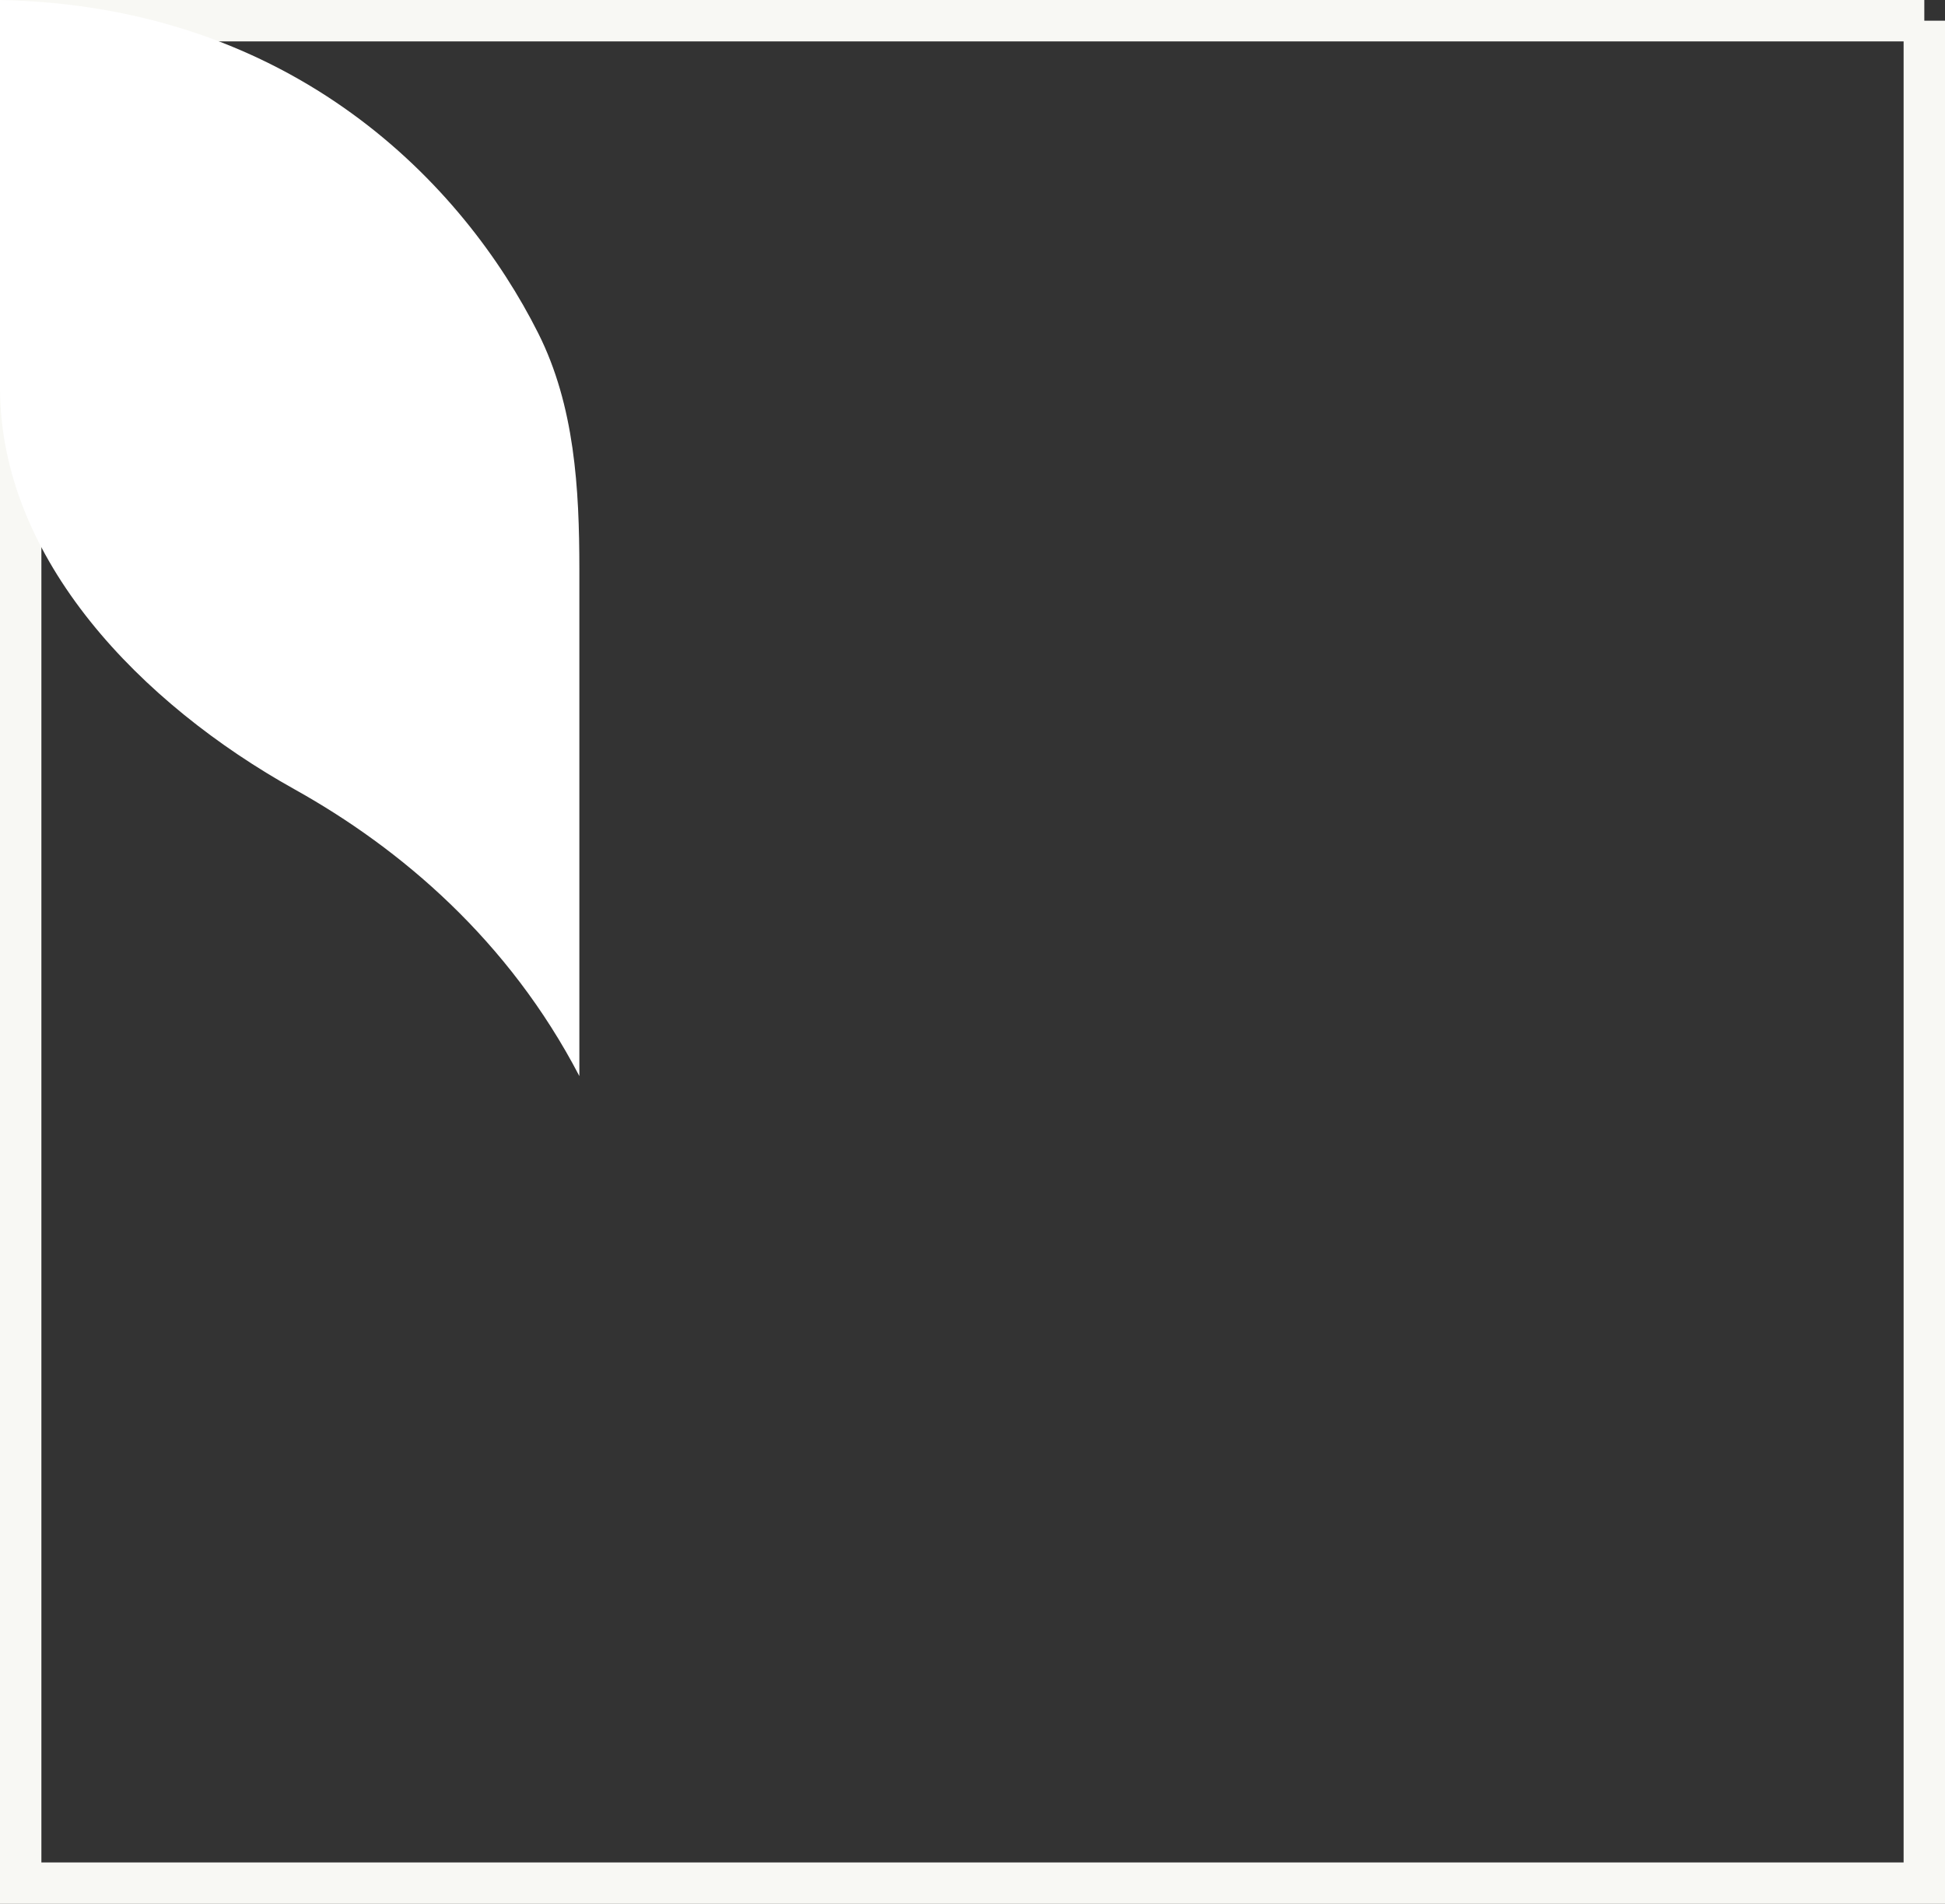
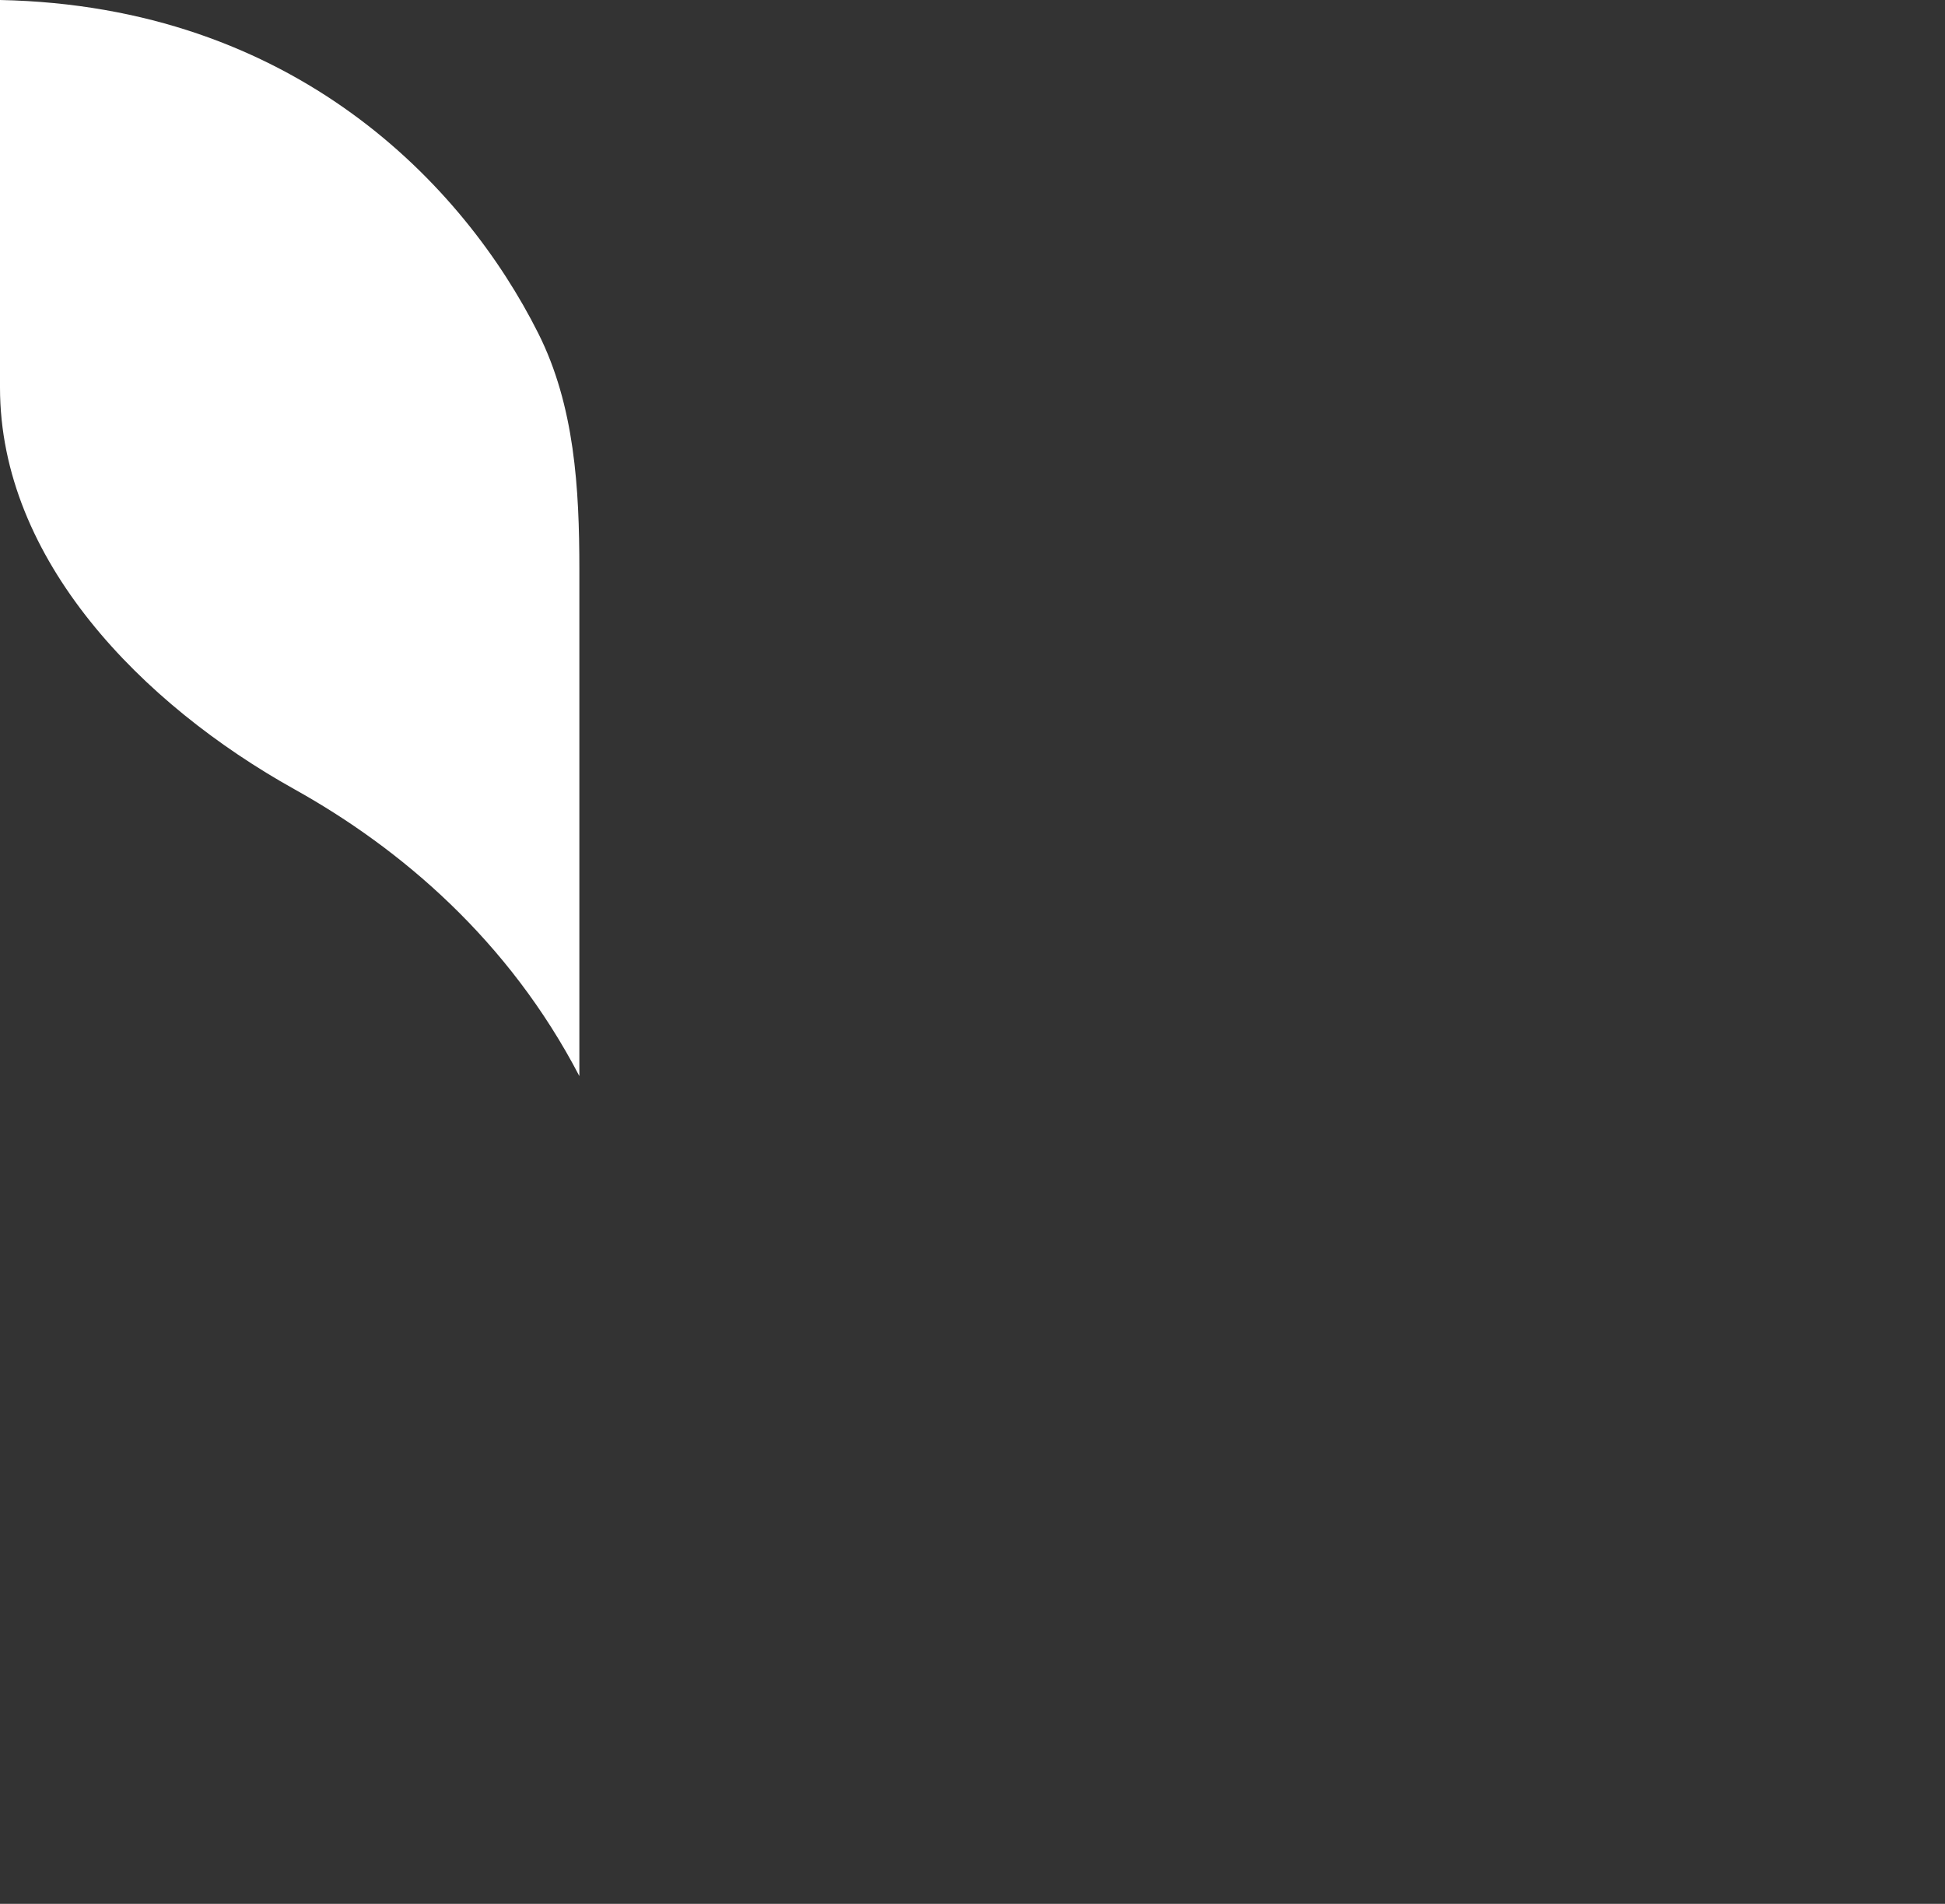
<svg xmlns="http://www.w3.org/2000/svg" data-bbox="0 0 46.5 45.5" viewBox="0 0 47 46" height="46" width="47" data-type="ugc">
  <rect x="0" y="0" width="47" height="46" fill="#333333" stroke="none" />
  <g>
-     <path stroke="#F8F8F4" d="M46.5.5v45H.5V.5h46z" fill="none" />
-     <path fill="#ffffff" d="M14 26c-1.706-3.276-4.307-5.494-6.886-6.931C3.437 17.019 0 13.529 0 9.364V0c7.115.143 11.208 4.472 13.005 8.049.882 1.754.995 3.75.995 5.708V26Z" />
+     <path fill="#ffffff" d="M14 26c-1.706-3.276-4.307-5.494-6.886-6.931C3.437 17.019 0 13.529 0 9.364V0c7.115.143 11.208 4.472 13.005 8.049.882 1.754.995 3.75.995 5.708V26" />
  </g>
</svg>